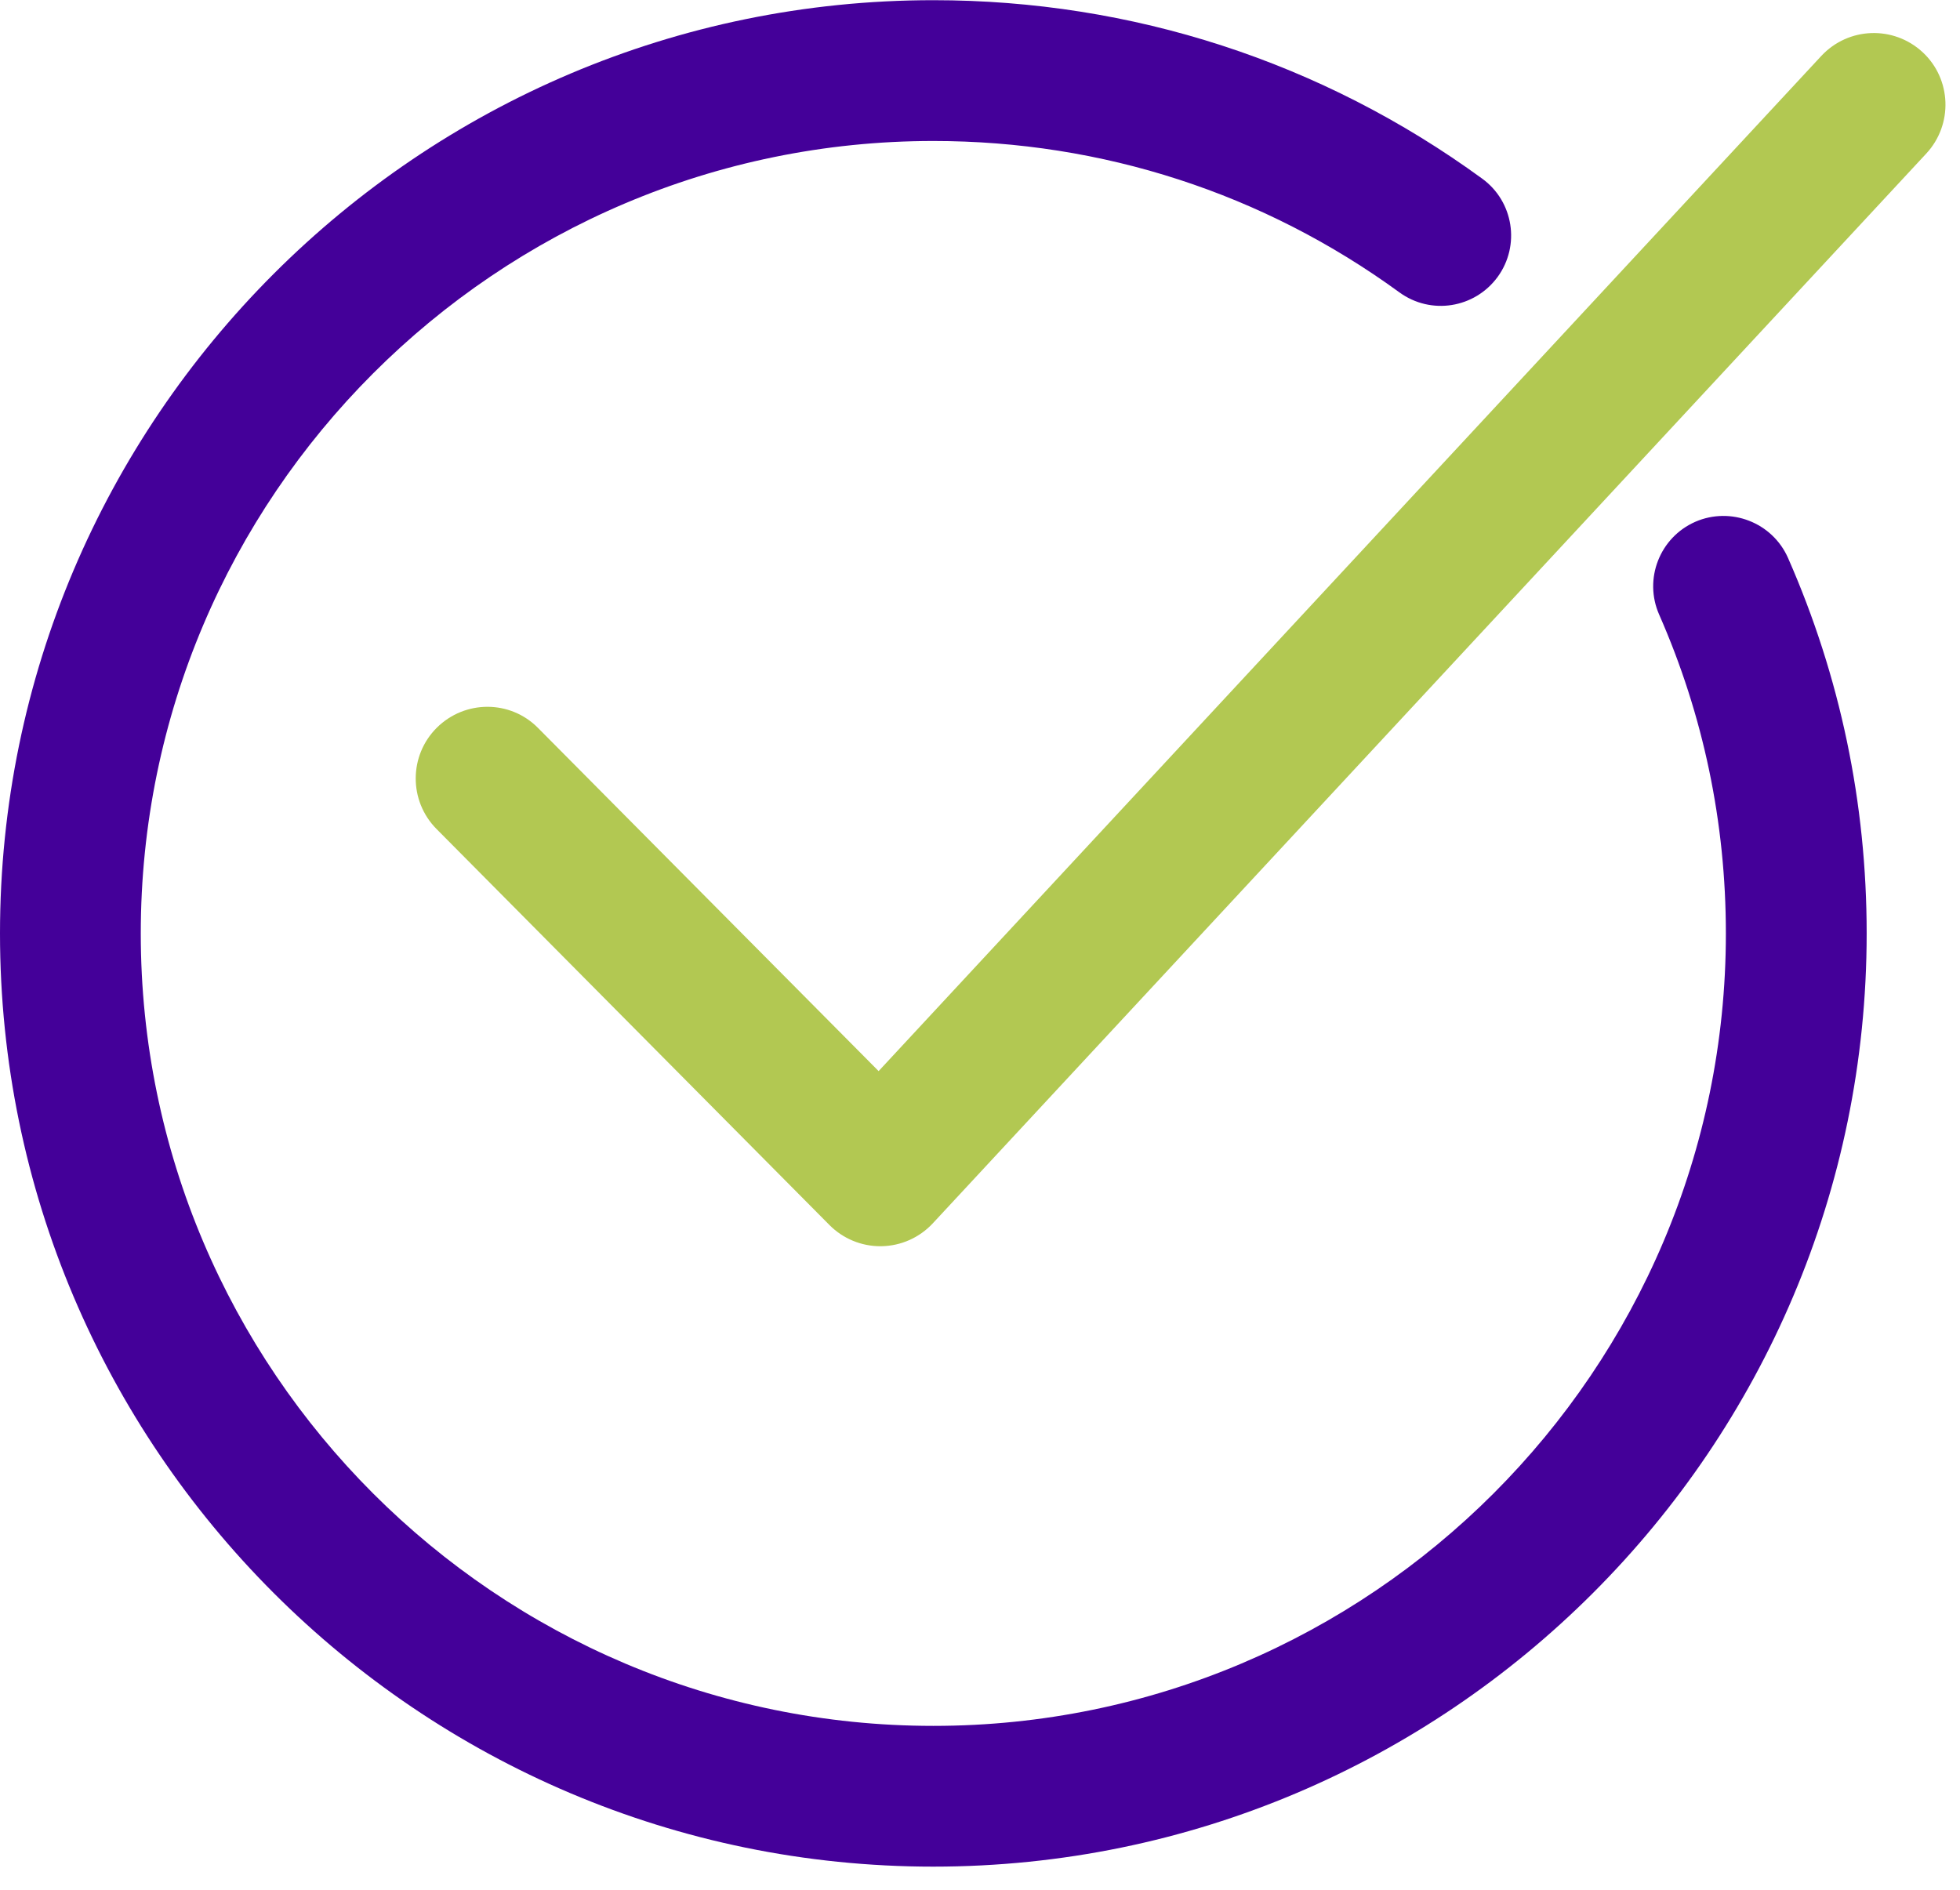
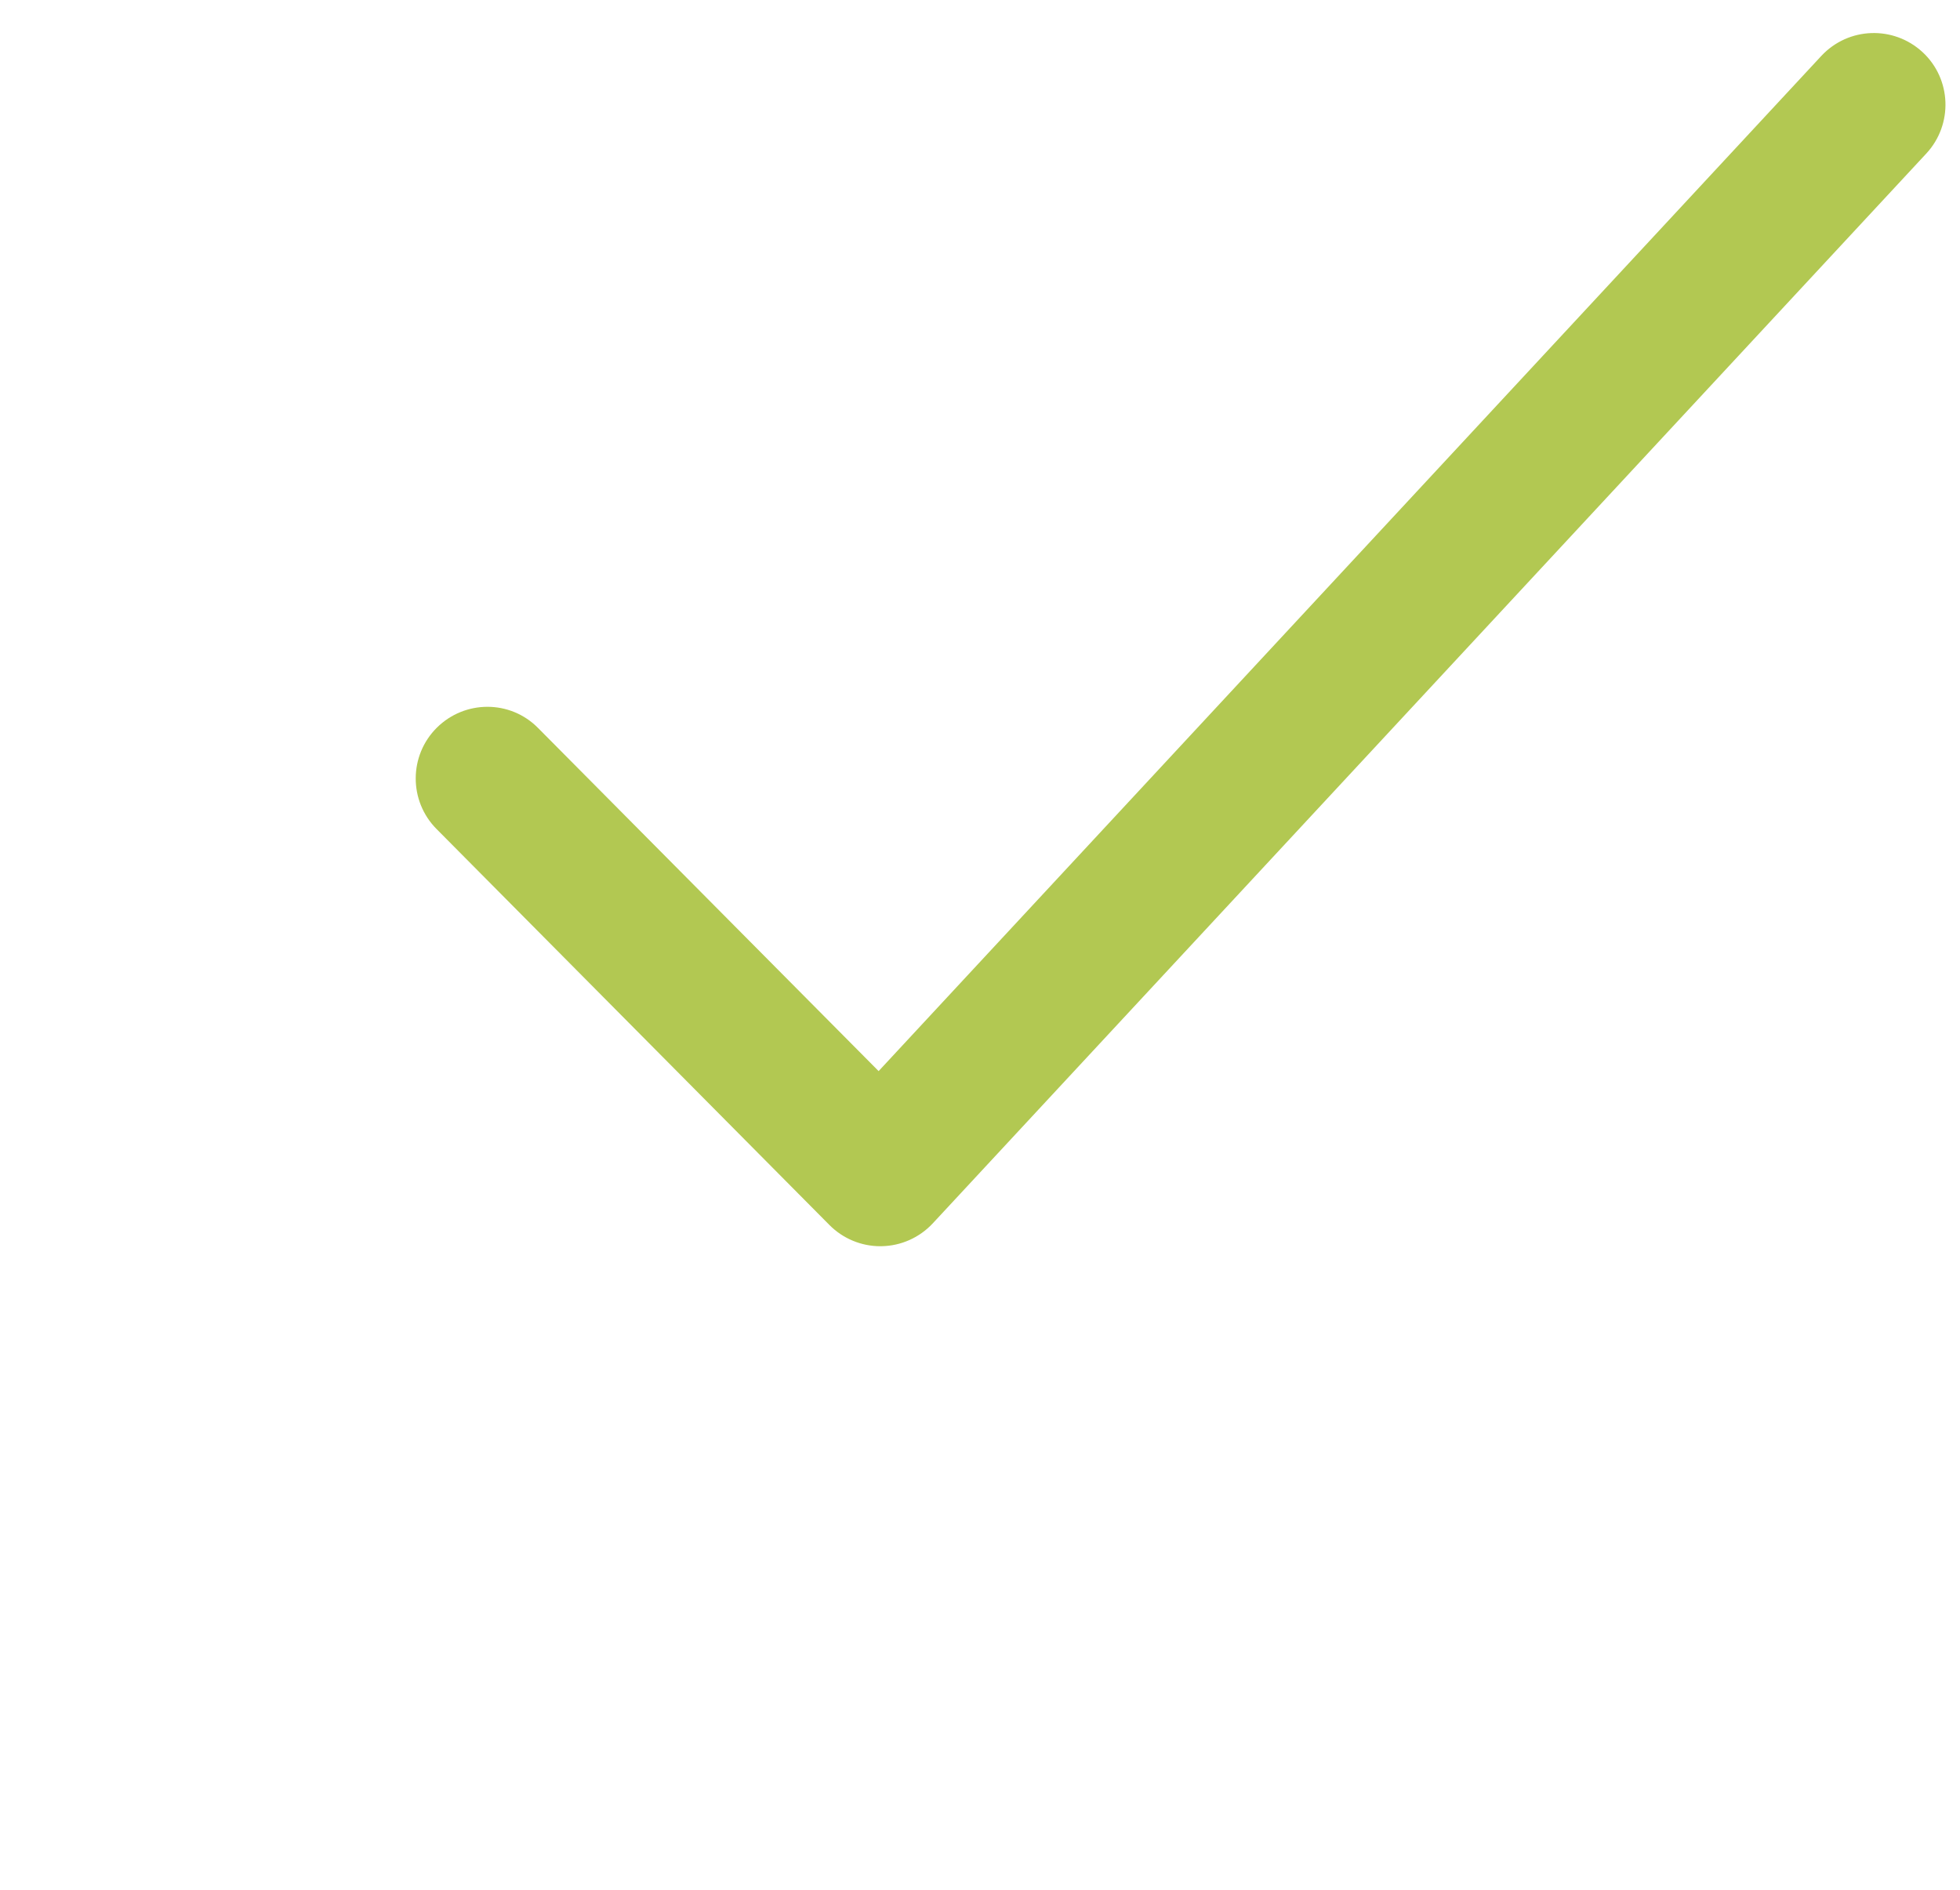
<svg xmlns="http://www.w3.org/2000/svg" width="84" height="81" viewBox="0 0 84 81">
  <g fill="none" fill-rule="evenodd">
-     <path fill="#409" d="M40 80.008c-22.056 0-40-17.943-40-40 0-22.054 17.944-40 40-40 8.523 0 16.658 2.645 23.52 7.647 1.35.98 1.643 2.868.666 4.213-.982 1.343-2.86 1.65-4.215.661C54.146 8.284 47.239 6.043 40 6.043 21.27 6.043 6.033 21.28 6.033 40.009c0 18.73 15.238 33.966 33.967 33.966 18.728 0 33.966-15.236 33.966-33.966 0-4.754-.963-9.352-2.86-13.667-.67-1.524.023-3.304 1.548-3.976 1.512-.66 3.3.019 3.976 1.55C78.865 28.998 80 34.414 80 40.009c0 22.056-17.943 39.999-40 39.999" />
    <path fill="#B2C852" d="M37.728 53.416c-.816 0-1.603-.327-2.179-.908L18.708 35.532c-1.194-1.204-1.188-3.149.016-4.344 1.203-1.191 3.144-1.195 4.338.017L37.655 45.91 78.058 2.395c1.159-1.241 3.092-1.312 4.34-.158 1.242 1.153 1.31 3.098.16 4.341L39.977 52.435c-.571.613-1.363.966-2.197.98h-.052z" />
  </g>
</svg>